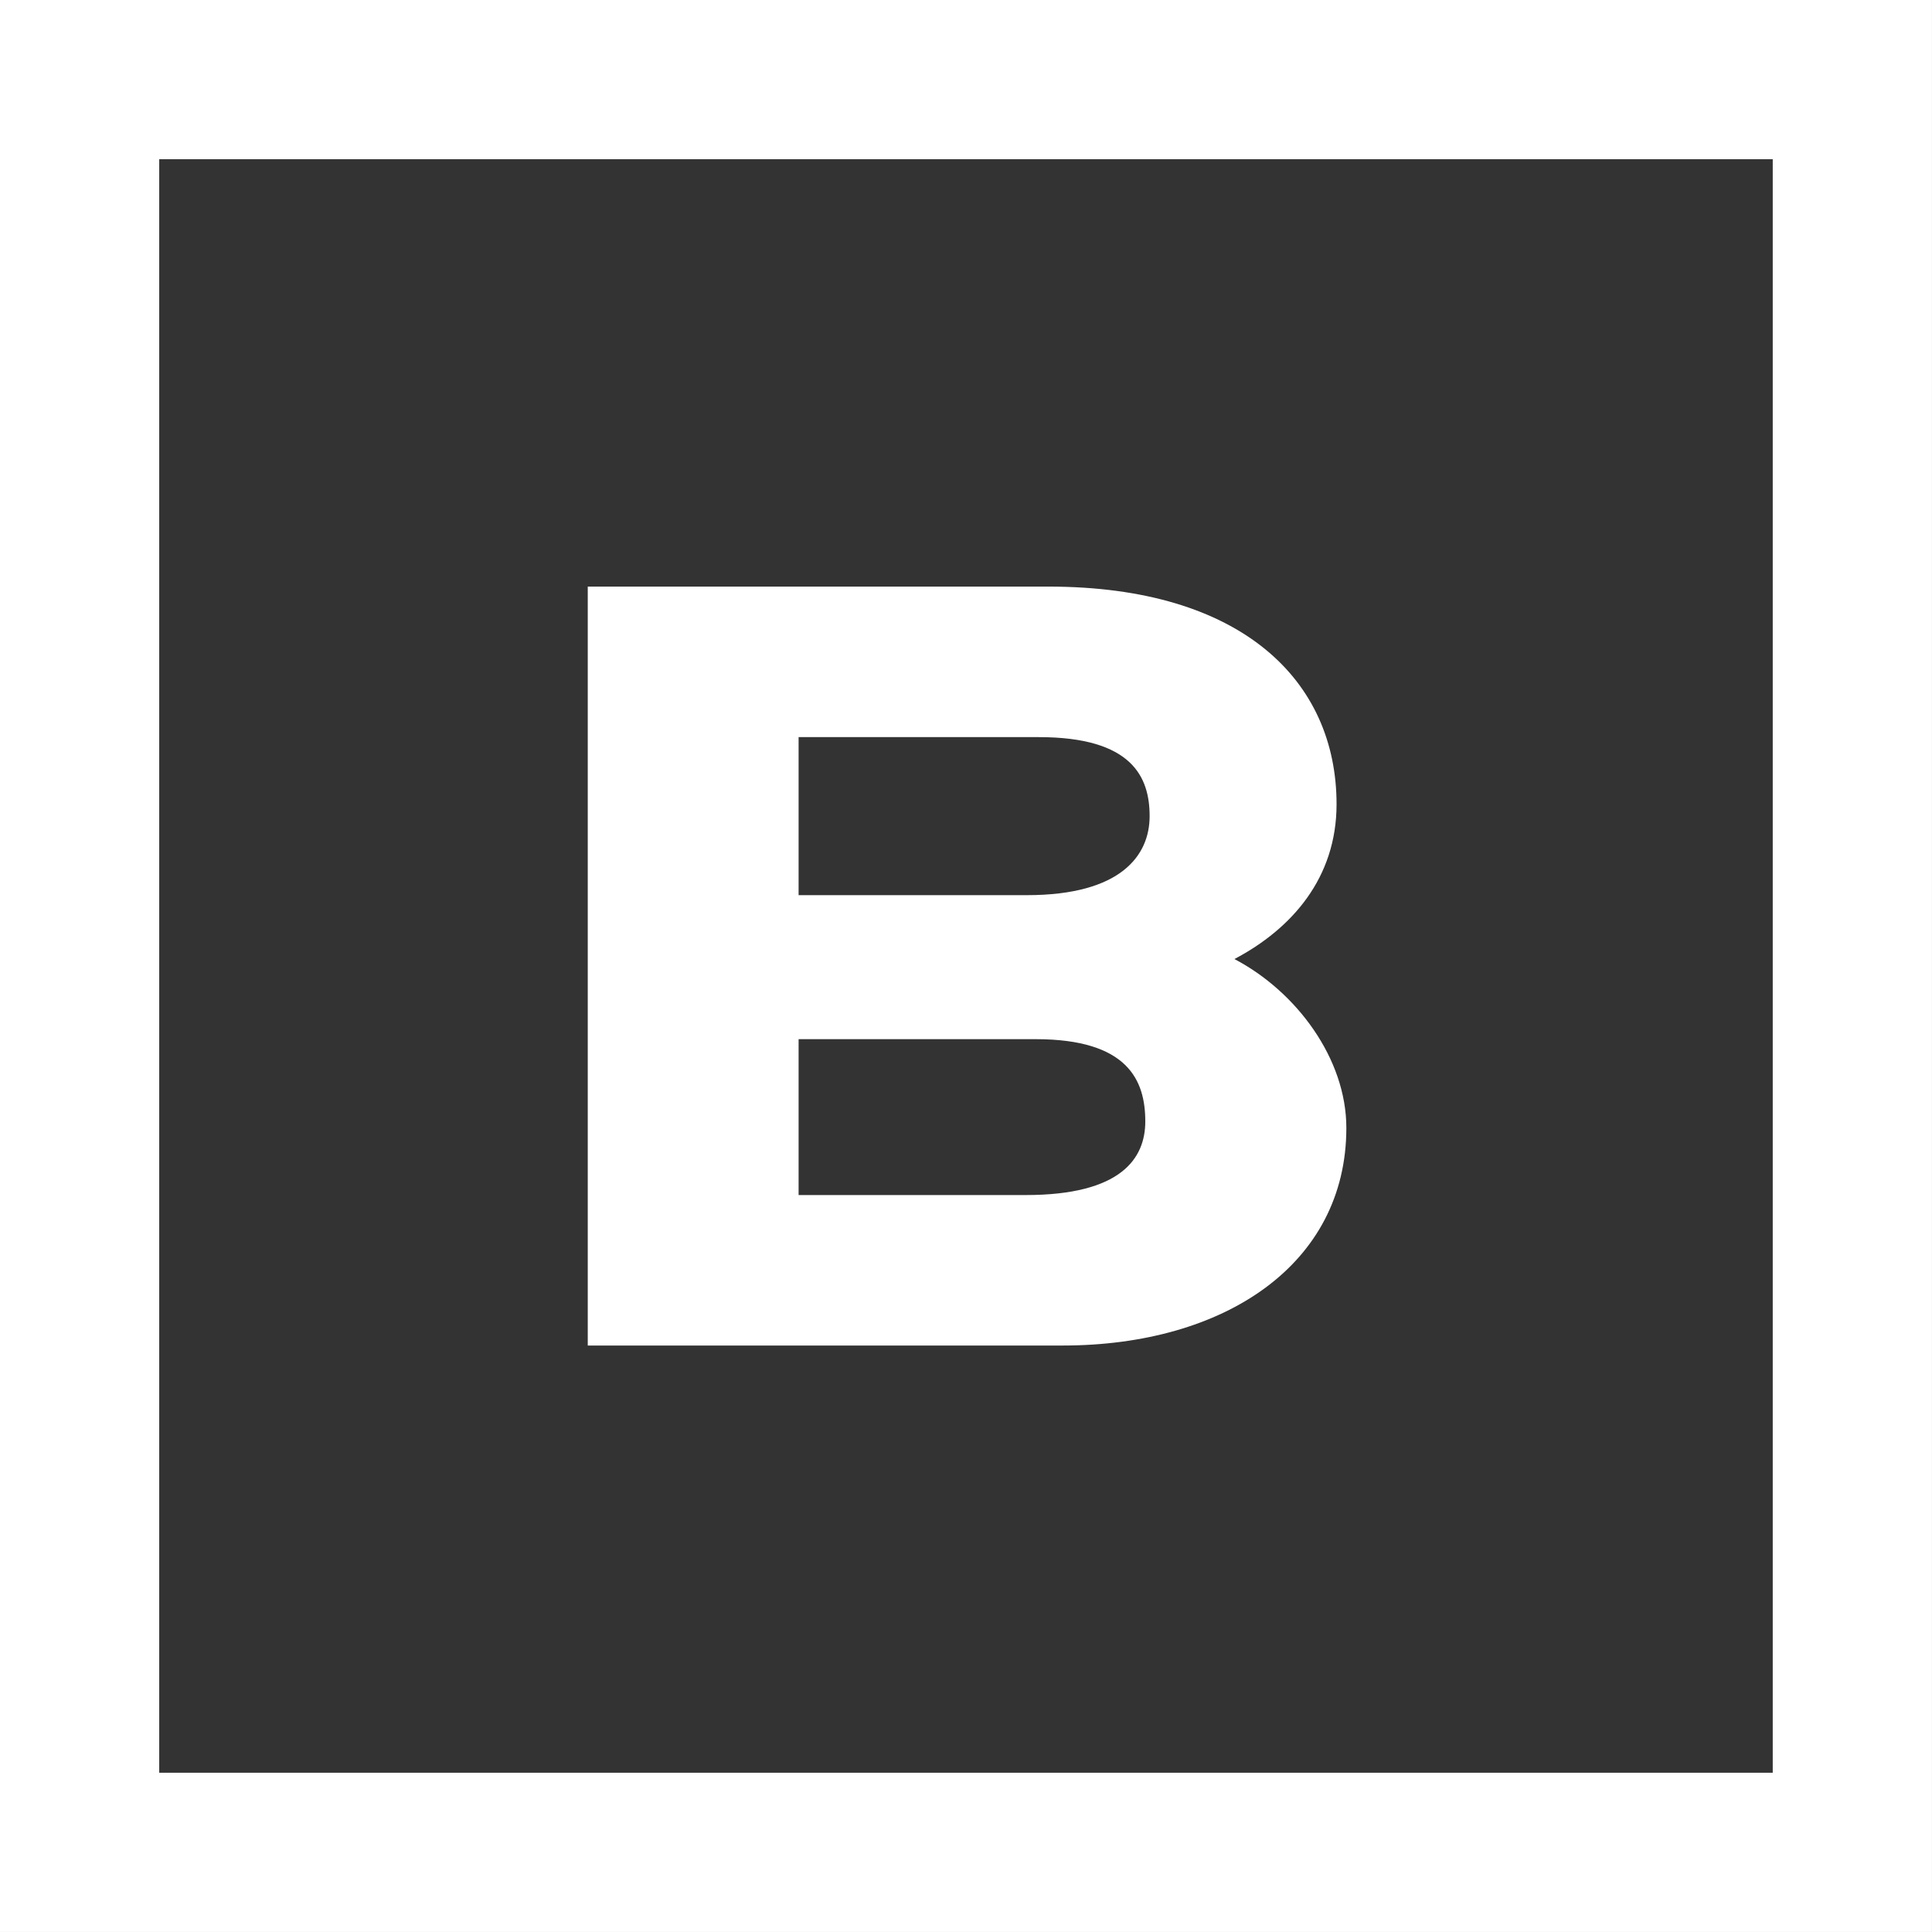
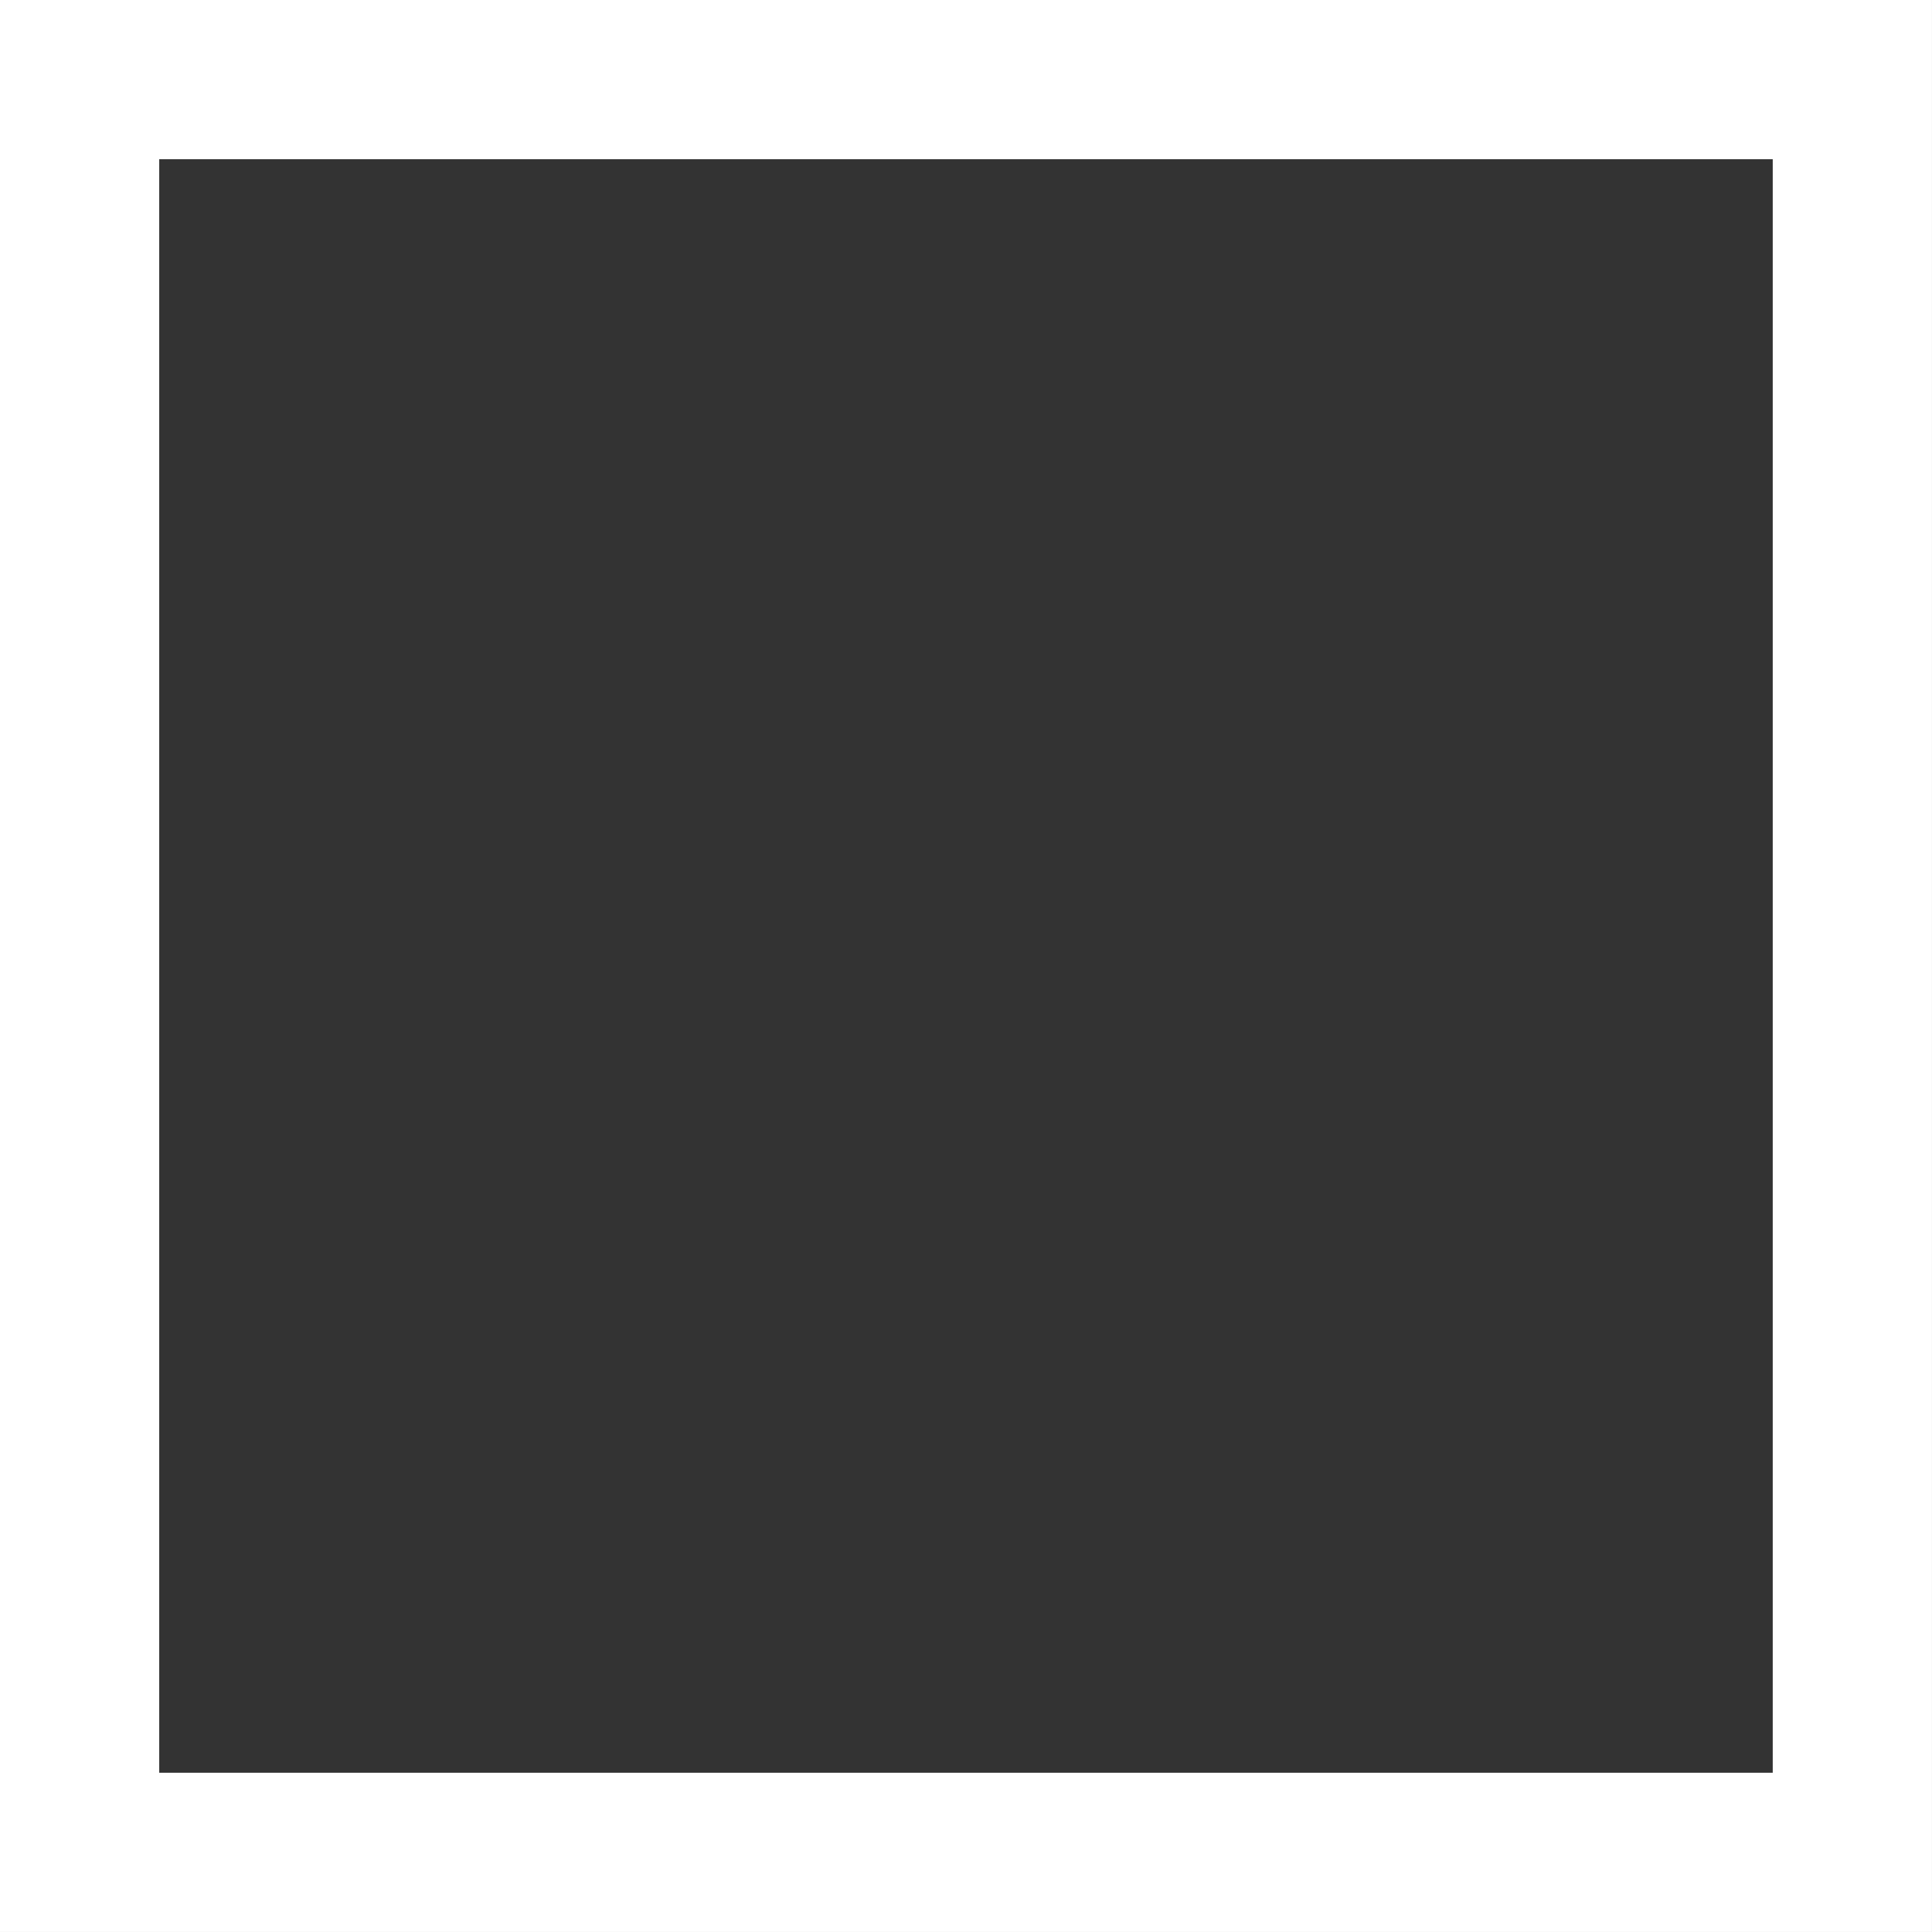
<svg xmlns="http://www.w3.org/2000/svg" width="45" height="45" viewBox="0 0 45 45" fill="none">
  <rect x="0" y="0" width="45" height="45" fill="#333333" stroke="none" />
-   <path d="M24.752 31.34H13.69V13.663H24.423C28.929 13.663 31.131 15.857 31.131 18.732C31.131 20.447 30.093 21.631 28.752 22.338C30.195 23.094 31.359 24.657 31.359 26.271C31.359 29.448 28.524 31.34 24.752 31.34V31.34ZM24.195 17.169H18.601V20.85H23.917C26.119 20.85 26.777 19.917 26.777 19.01C26.777 18.102 26.373 17.169 24.195 17.169V17.169ZM24.119 24.204H18.601V27.835H23.891C26.119 27.835 26.676 26.978 26.676 26.12C26.676 25.162 26.271 24.204 24.119 24.204H24.119Z" fill="white" />
  <rect x="1.854" y="-1.854" width="41.291" height="41.291" transform="matrix(1 0 0 -1 0 41.291)" stroke="white" stroke-width="3.709" />
</svg>